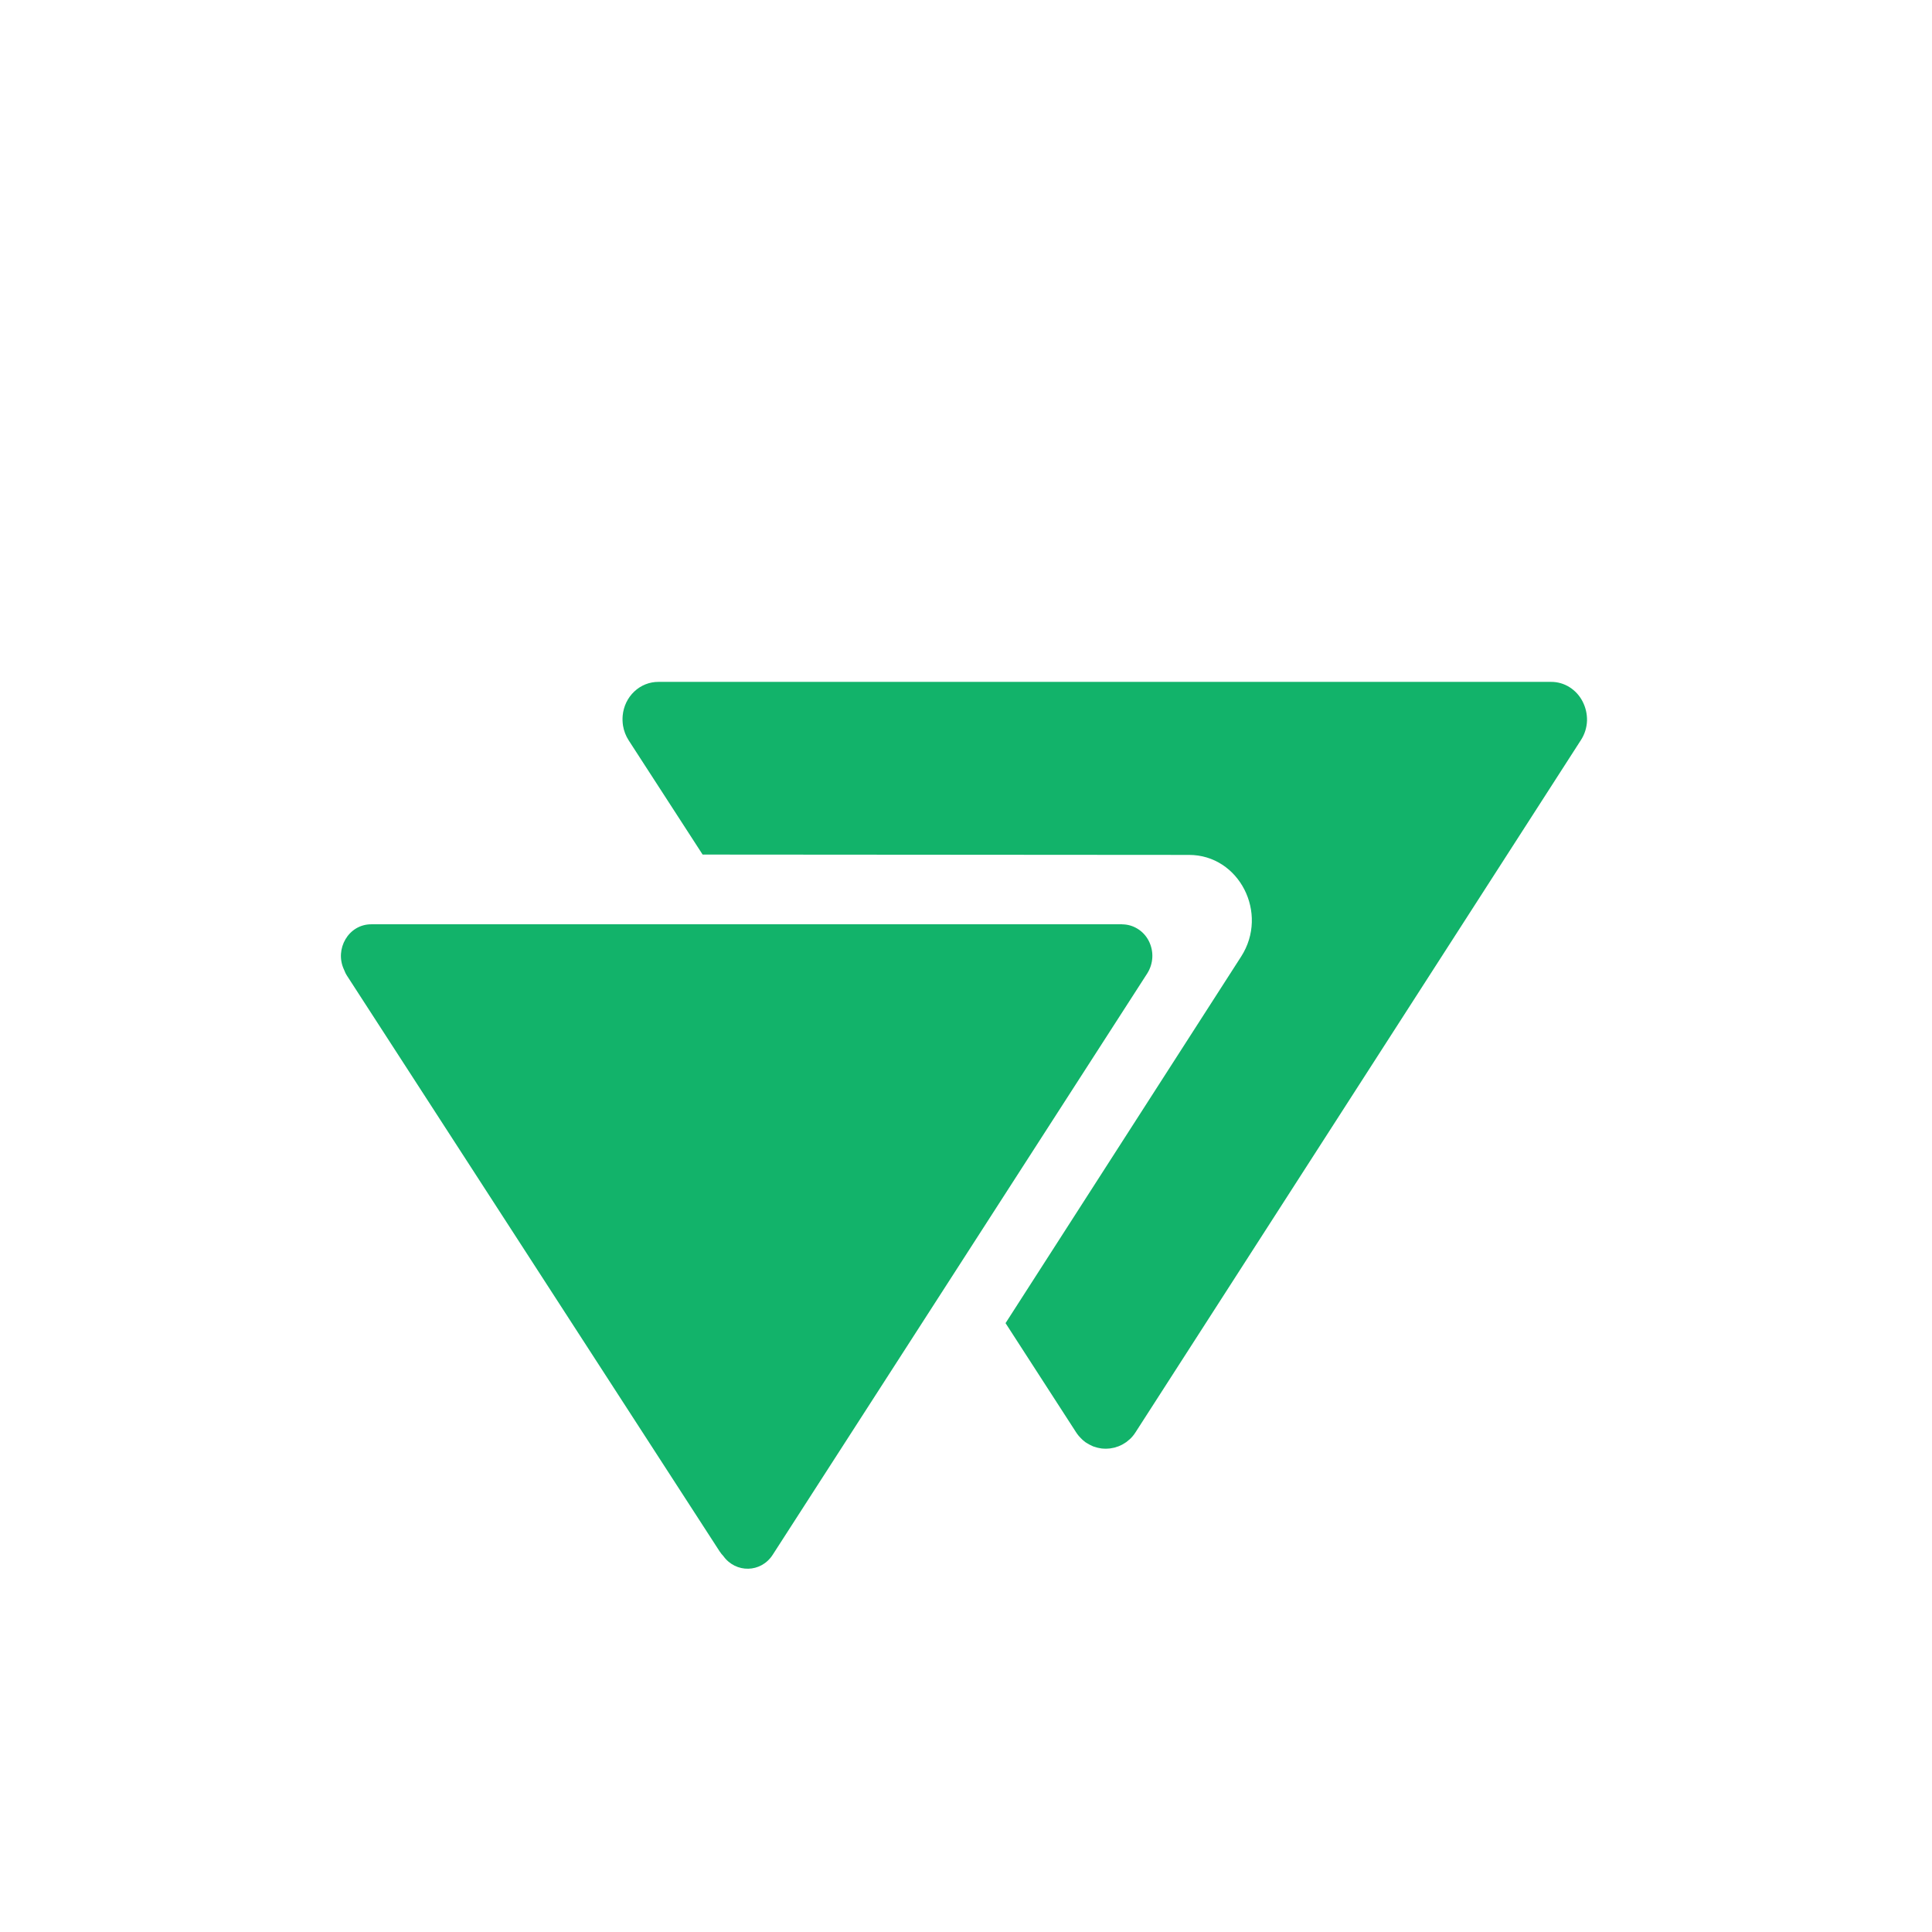
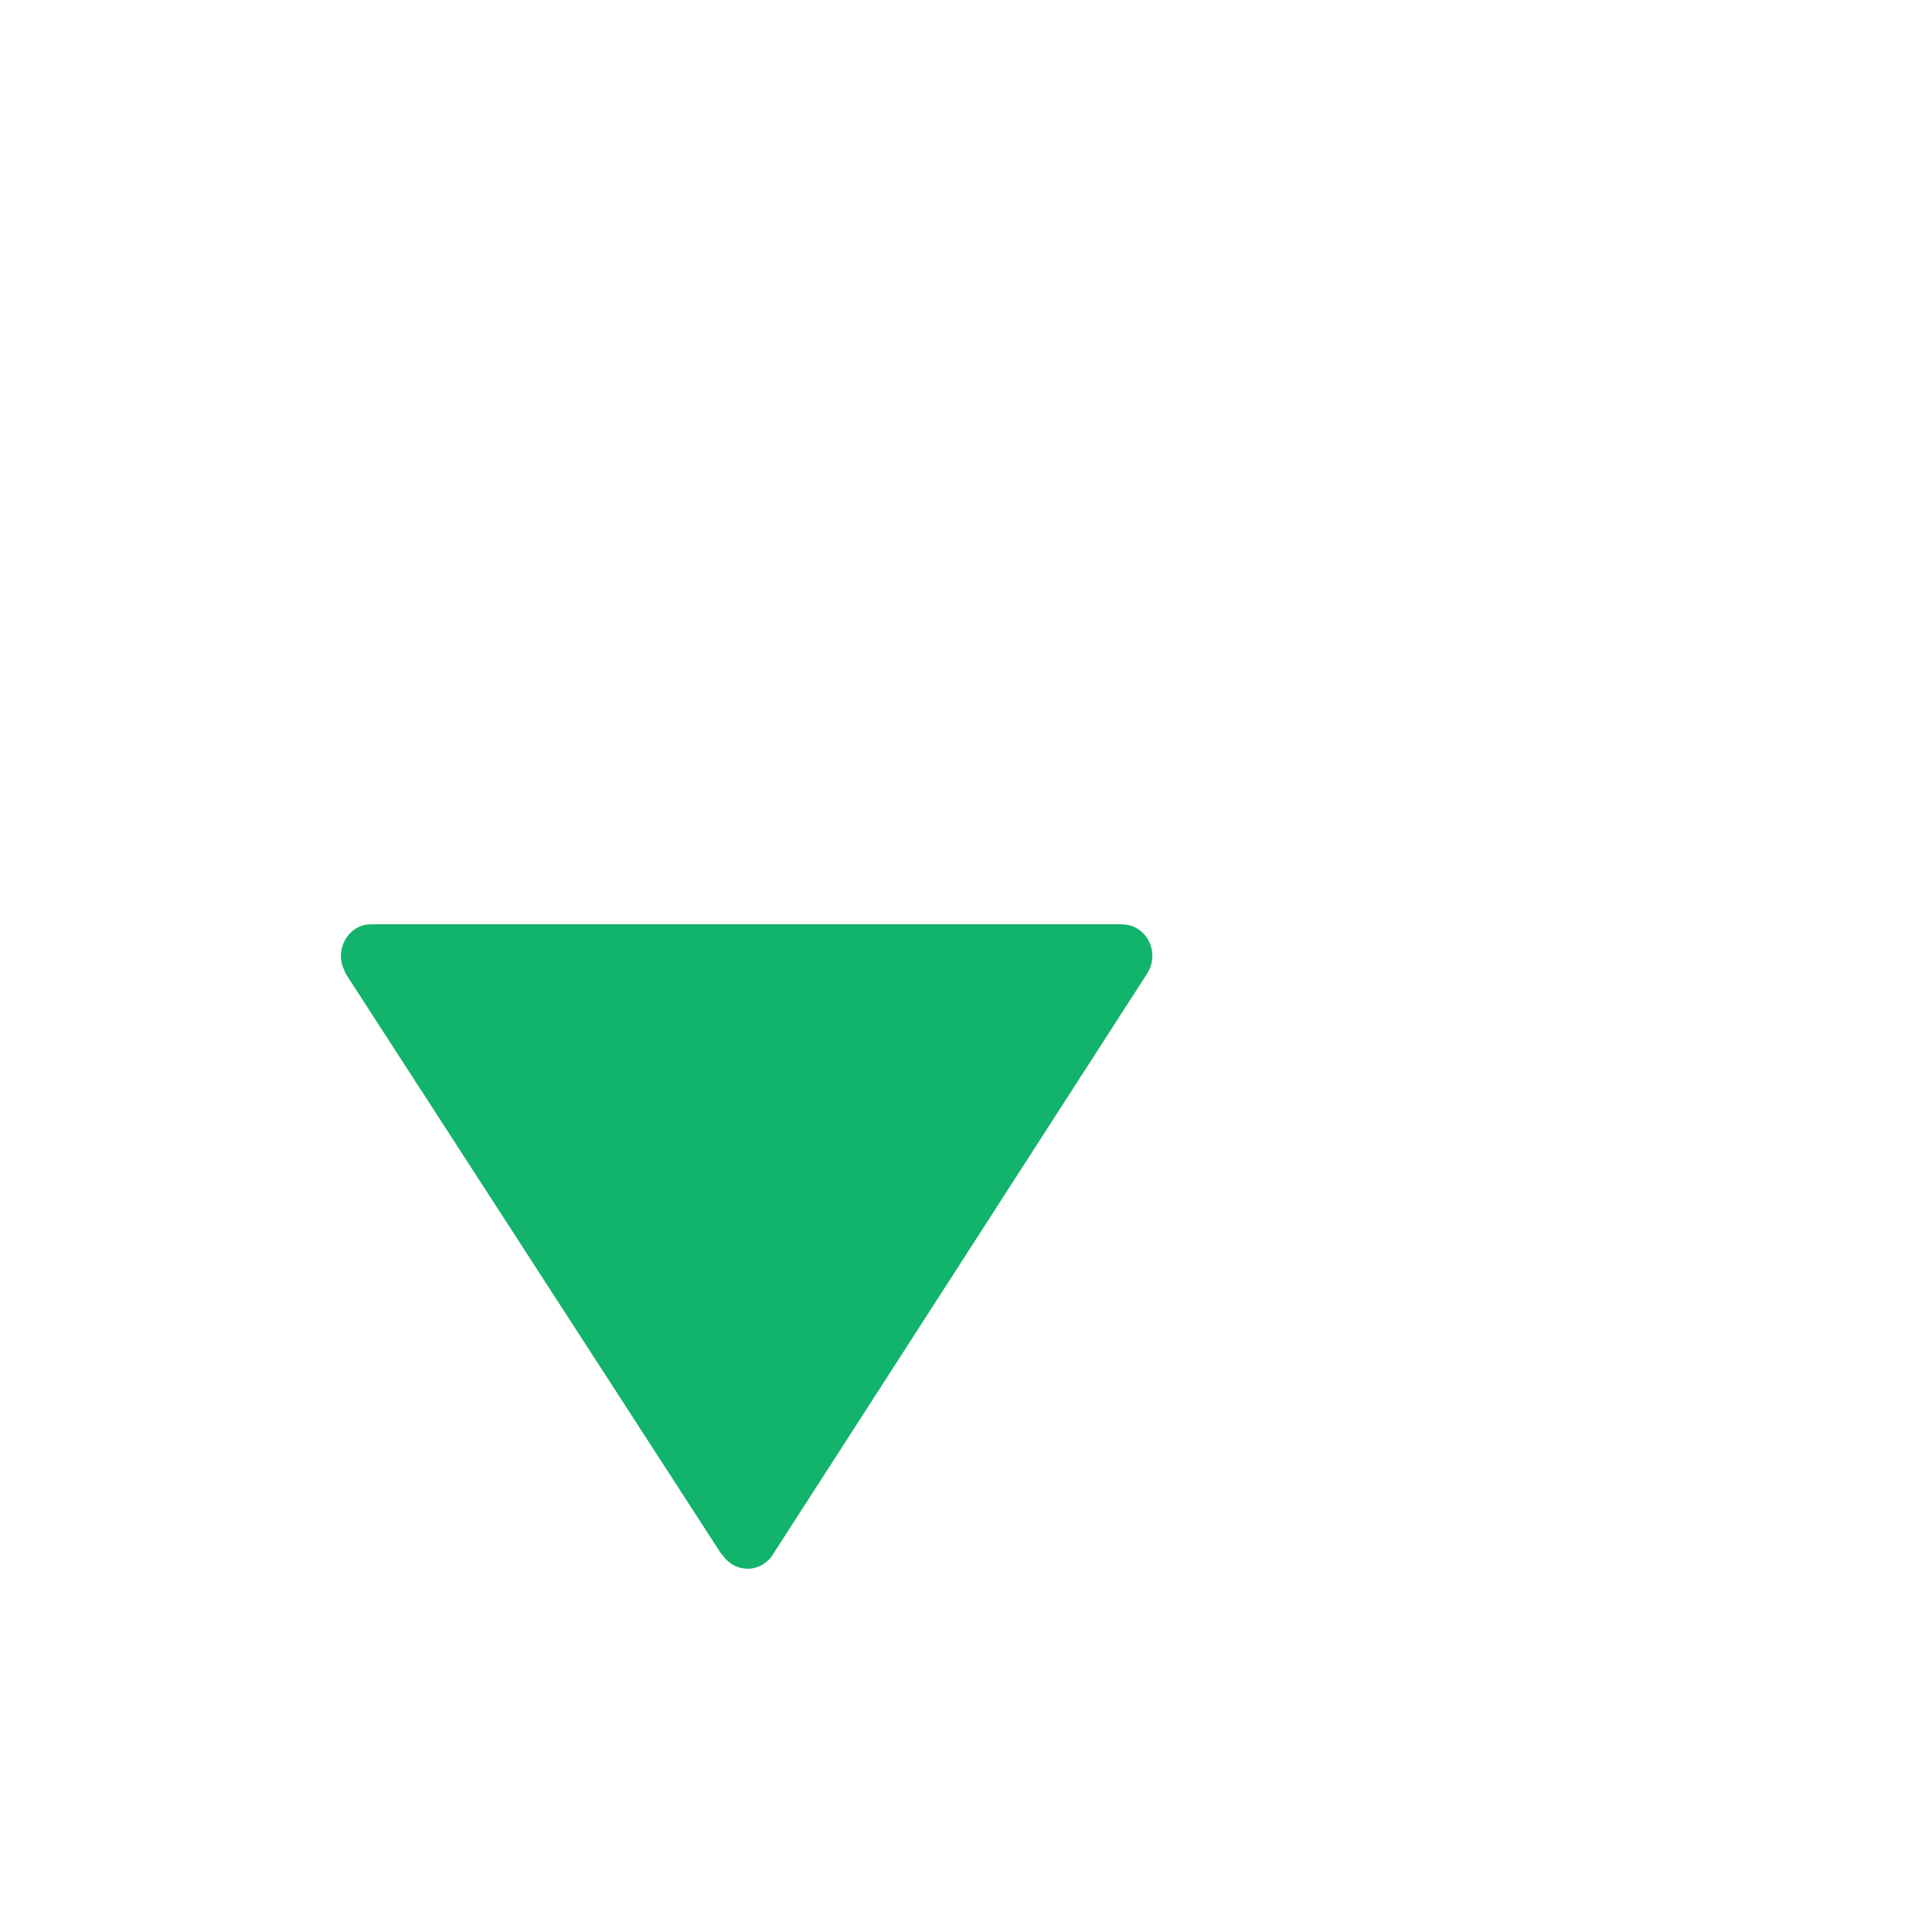
<svg xmlns="http://www.w3.org/2000/svg" width="34" height="34" viewBox="0 0 34 34" fill="none">
-   <path fill-rule="evenodd" clip-rule="evenodd" d="M27.853 12.349C27.8 12.243 27.719 12.155 27.621 12.093C27.523 12.031 27.41 11.999 27.295 12H11.588C11.431 11.999 11.279 12.059 11.162 12.17C11.045 12.28 10.973 12.431 10.958 12.595C10.953 12.653 10.955 12.712 10.964 12.77C10.979 12.862 11.013 12.95 11.063 13.028L12.365 15.039L20.925 15.045C21.808 15.045 22.333 16.071 21.842 16.834L17.696 23.285L18.936 25.204C18.951 25.228 18.968 25.25 18.986 25.272L18.997 25.283C19.012 25.3 19.027 25.317 19.043 25.331L19.059 25.346L19.104 25.382L19.122 25.393C19.138 25.403 19.154 25.413 19.171 25.422L19.19 25.431C19.207 25.439 19.224 25.448 19.24 25.455L19.264 25.462C19.28 25.467 19.296 25.473 19.313 25.477L19.338 25.482C19.354 25.485 19.37 25.489 19.387 25.491L19.415 25.493L19.461 25.495C19.474 25.495 19.485 25.494 19.498 25.493L19.537 25.49C19.549 25.489 19.561 25.486 19.574 25.483C19.586 25.481 19.598 25.479 19.611 25.476C19.625 25.473 19.637 25.468 19.651 25.463C19.662 25.46 19.672 25.457 19.683 25.453C19.697 25.448 19.71 25.441 19.724 25.435L19.752 25.421C19.769 25.412 19.784 25.402 19.8 25.392C19.805 25.387 19.812 25.384 19.819 25.38C19.835 25.367 19.852 25.354 19.867 25.34L19.88 25.33C19.921 25.293 19.956 25.25 19.986 25.202L27.821 13.025C27.888 12.923 27.925 12.803 27.929 12.68C27.931 12.565 27.905 12.451 27.853 12.349Z" fill="#12B36A" />
  <path fill-rule="evenodd" clip-rule="evenodd" d="M19.752 16.266H6.533C6.132 16.266 5.885 16.703 6.053 17.062C6.068 17.103 6.087 17.142 6.111 17.178L12.663 27.3C12.683 27.331 12.705 27.358 12.729 27.383C12.947 27.688 13.392 27.682 13.598 27.362L20.19 17.13C20.243 17.046 20.274 16.949 20.279 16.849C20.284 16.748 20.262 16.649 20.217 16.56C20.172 16.471 20.104 16.397 20.021 16.346C19.938 16.294 19.844 16.267 19.747 16.267" fill="#12B36A" />
</svg>